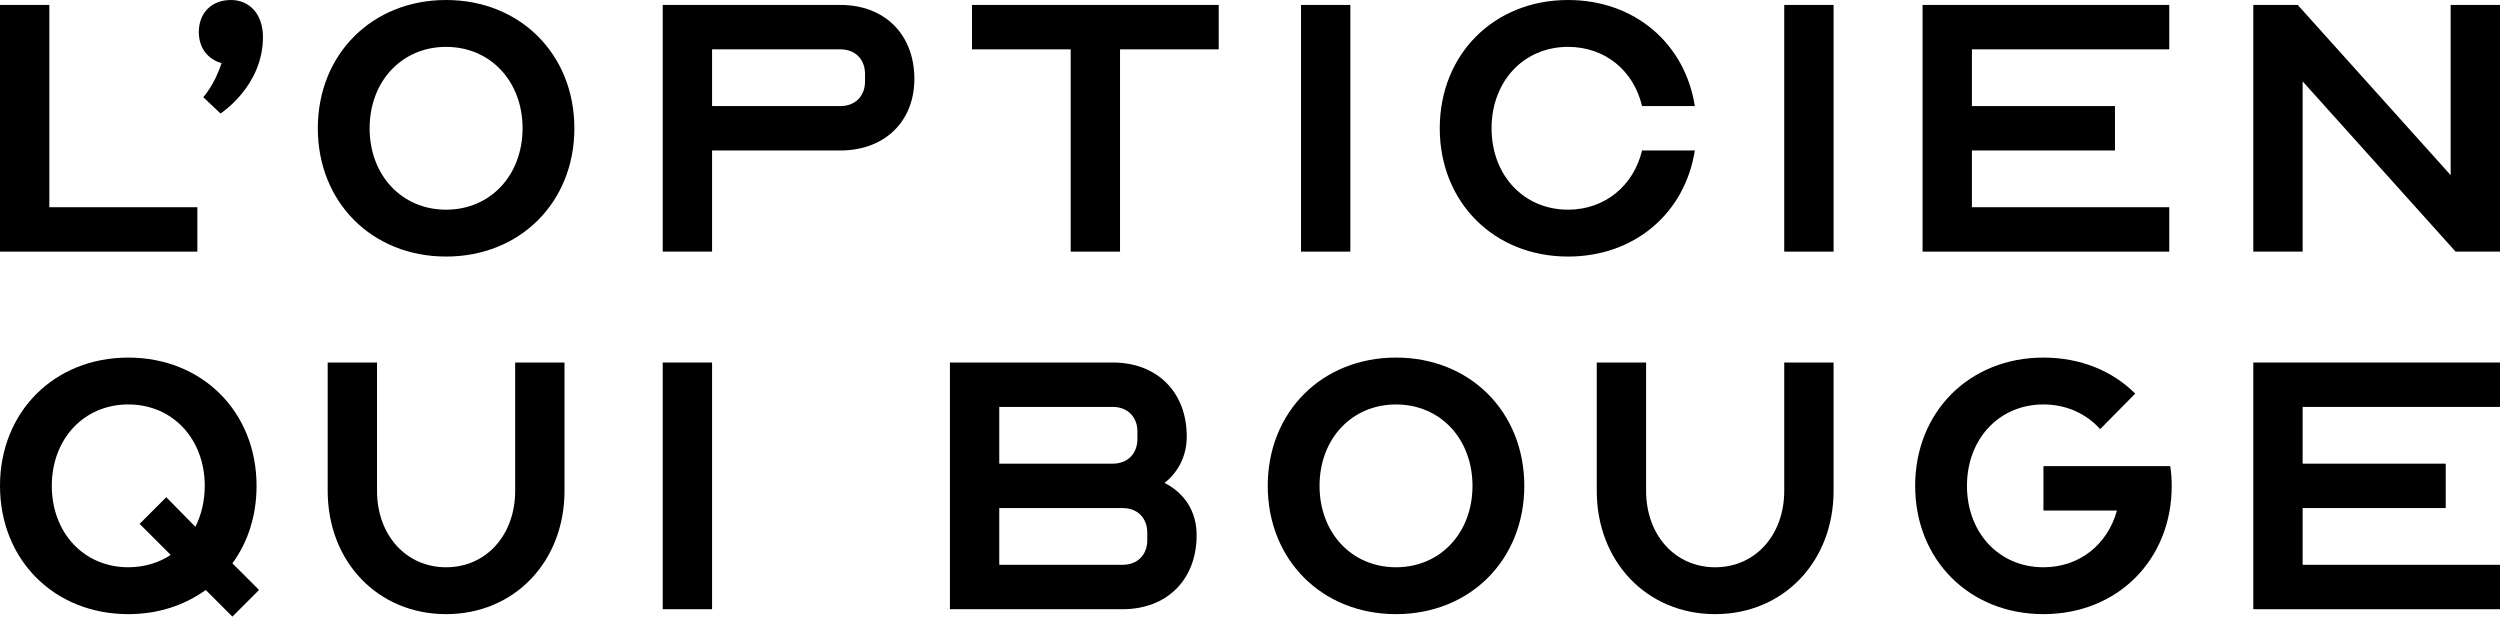
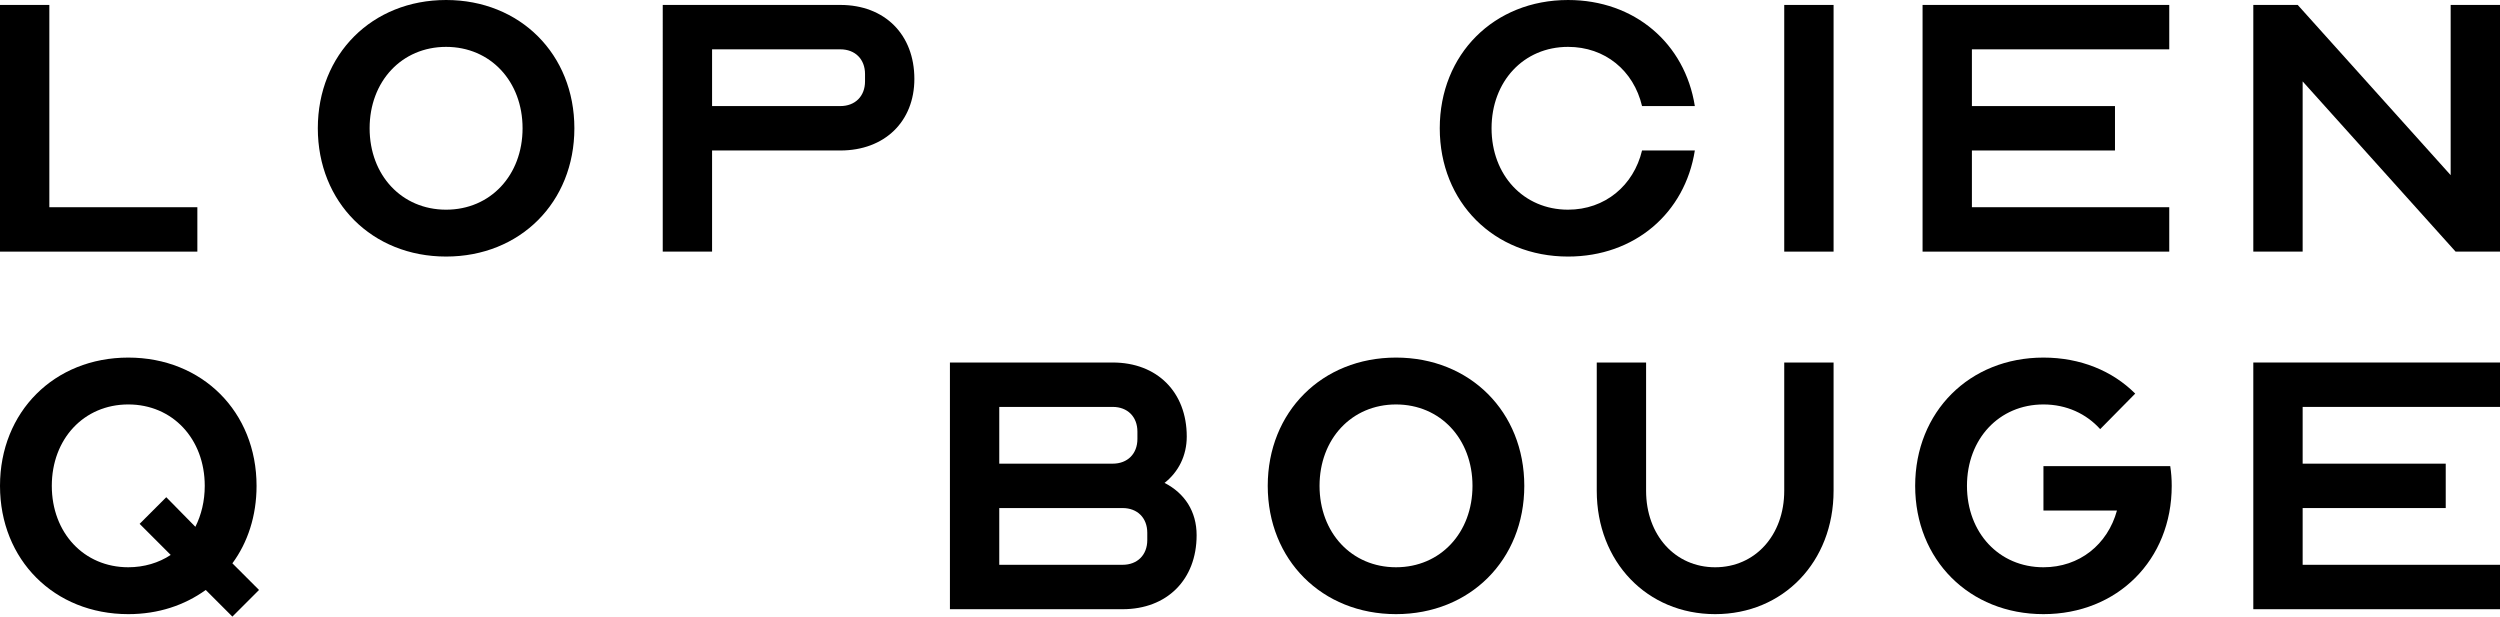
<svg xmlns="http://www.w3.org/2000/svg" version="1.1" id="Calque_1" x="0px" y="0px" width="665.045px" height="164.028px" viewBox="0 0 665.045 164.028" enable-background="new 0 0 665.045 164.028" xml:space="preserve">
  <path d="M54.731,156.94c-5.644,4.067-12.6,6.432-20.606,6.432C14.438,163.372,0,148.934,0,129.247  c0-19.688,14.438-34.124,34.125-34.124s34.124,14.437,34.124,34.124c0,8.005-2.362,15.093-6.431,20.605l7.088,7.088l-7.088,7.088  L54.731,156.94z M37.144,139.353l7.087-7.088l7.744,7.876c1.574-3.149,2.493-6.825,2.493-10.894  c0-12.469-8.531-21.657-20.343-21.657c-11.813,0-20.344,9.188-20.344,21.657c0,12.468,8.531,21.656,20.344,21.656  c4.2,0,8.137-1.183,11.288-3.281L37.144,139.353z" />
-   <path d="M137.044,130.559V96.435h13.125v34.124c0,18.899-13.388,32.813-31.5,32.813s-31.5-13.914-31.5-32.813V96.435h13.125v34.124  c0,11.813,7.744,20.345,18.375,20.345S137.044,142.372,137.044,130.559" />
-   <rect x="176.301" y="96.435" width="13.124" height="65.624" />
  <path d="M252.697,96.435h43.312c11.813,0,19.688,7.875,19.688,19.687c0,5.119-2.23,9.45-5.906,12.338  c5.381,2.757,8.531,7.612,8.531,13.912c0,11.813-7.875,19.688-19.688,19.688h-45.937V96.435z M296.009,123.342  c3.938,0,6.563-2.626,6.563-6.564v-1.968c0-3.938-2.625-6.563-6.563-6.563h-30.187v15.096H296.009z M265.822,150.246h32.812  c3.938,0,6.563-2.625,6.563-6.562v-1.969c0-3.938-2.625-6.563-6.563-6.563h-32.812V150.246z" />
  <path d="M405.49,129.246c0,19.687-14.438,34.125-34.124,34.125c-19.688,0-34.125-14.438-34.125-34.125s14.438-34.124,34.125-34.124  C391.053,95.122,405.49,109.56,405.49,129.246 M391.709,129.246c0-12.469-8.531-21.655-20.343-21.655  c-11.813,0-20.344,9.187-20.344,21.655c0,12.47,8.531,21.656,20.344,21.656C383.178,150.902,391.709,141.716,391.709,129.246" />
  <path d="M474.639,130.559V96.435h13.125v34.124c0,18.899-13.388,32.813-31.5,32.813c-18.111,0-31.499-13.914-31.499-32.813V96.435  h13.125v34.124c0,11.813,7.743,20.345,18.374,20.345C466.896,150.903,474.639,142.372,474.639,130.559" />
  <path d="M543.593,135.809v-11.813h33.73c0.263,1.71,0.394,3.414,0.394,5.252c0,19.687-14.438,34.123-34.124,34.123  c-19.688,0-34.125-14.437-34.125-34.123c0-19.688,14.438-34.125,34.125-34.125c9.844,0,18.375,3.543,24.412,9.583l-9.319,9.449  c-3.675-4.07-8.924-6.564-15.093-6.564c-11.813,0-20.344,9.188-20.344,21.657c0,12.468,8.53,21.656,20.344,21.656  c9.581,0,17.062-6.037,19.556-15.095H543.593z" />
  <polygon points="612.546,108.246 612.546,123.342 650.607,123.342 650.607,135.152 612.546,135.152 612.546,150.246   665.045,150.246 665.045,162.06 599.421,162.06 599.421,96.435 665.045,96.435 665.045,108.246 " />
  <polygon points="0,1.313 13.125,1.313 13.125,55.126 52.5,55.126 52.5,66.937 0,66.937 " />
-   <path d="M61.421,0c5.119,0,8.531,3.938,8.531,9.845c0,13.125-11.287,20.342-11.287,20.342l-4.594-4.331c0,0,3.019-3.281,4.856-9.055  c-3.674-1.052-6.037-4.07-6.037-8.271C52.891,3.412,56.302,0,61.421,0" />
  <path d="M152.794,34.124c0,19.687-14.438,34.124-34.124,34.124c-19.688,0-34.125-14.438-34.125-34.124  C84.545,14.437,98.981,0,118.67,0C138.356,0,152.794,14.437,152.794,34.124 M139.013,34.124c0-12.469-8.531-21.655-20.343-21.655  c-11.813,0-20.345,9.187-20.345,21.655c0,12.47,8.532,21.656,20.345,21.656C130.481,55.78,139.013,46.594,139.013,34.124" />
  <path d="M189.425,66.938h-13.124V1.313h47.249c11.813,0,19.687,7.875,19.687,19.686c0,11.287-7.874,19.032-19.687,19.032h-34.125  V66.938z M189.425,28.218h34.125c3.938,0,6.563-2.625,6.563-6.562v-1.969c0-3.938-2.625-6.563-6.563-6.563h-34.125V28.218z" />
-   <polygon points="258.573,1.313 324.198,1.313 324.198,13.126 297.948,13.126 297.948,66.937 284.823,66.937 284.823,13.126   258.573,13.126 " />
-   <rect x="346.094" y="1.313" width="13.125" height="65.622" />
  <path d="M436.813,40.03h14.044c-2.625,16.668-16.012,28.219-33.73,28.219c-19.688,0-34.125-14.438-34.125-34.124  c0-19.688,14.438-34.124,34.125-34.124c17.719,0,31.105,11.551,33.73,28.217h-14.044c-2.23-9.45-9.843-15.749-19.687-15.749  c-11.813,0-20.344,9.187-20.344,21.656c0,12.468,8.531,21.655,20.344,21.655C426.97,55.78,434.582,49.349,436.813,40.03" />
  <rect x="474.639" y="1.313" width="13.125" height="65.622" />
  <polygon points="612.546,21.655 612.546,66.937 599.421,66.937 599.421,1.313 611.233,1.313 651.92,46.593 651.92,1.313   665.045,1.313 665.045,66.937 653.232,66.937 " />
  <polygon points="524.562,13.124 524.562,28.219 562.623,28.219 562.623,40.03 524.562,40.03 524.562,55.124 577.061,55.124   577.061,66.937 511.437,66.937 511.437,1.312 577.061,1.312 577.061,13.124 " />
</svg>